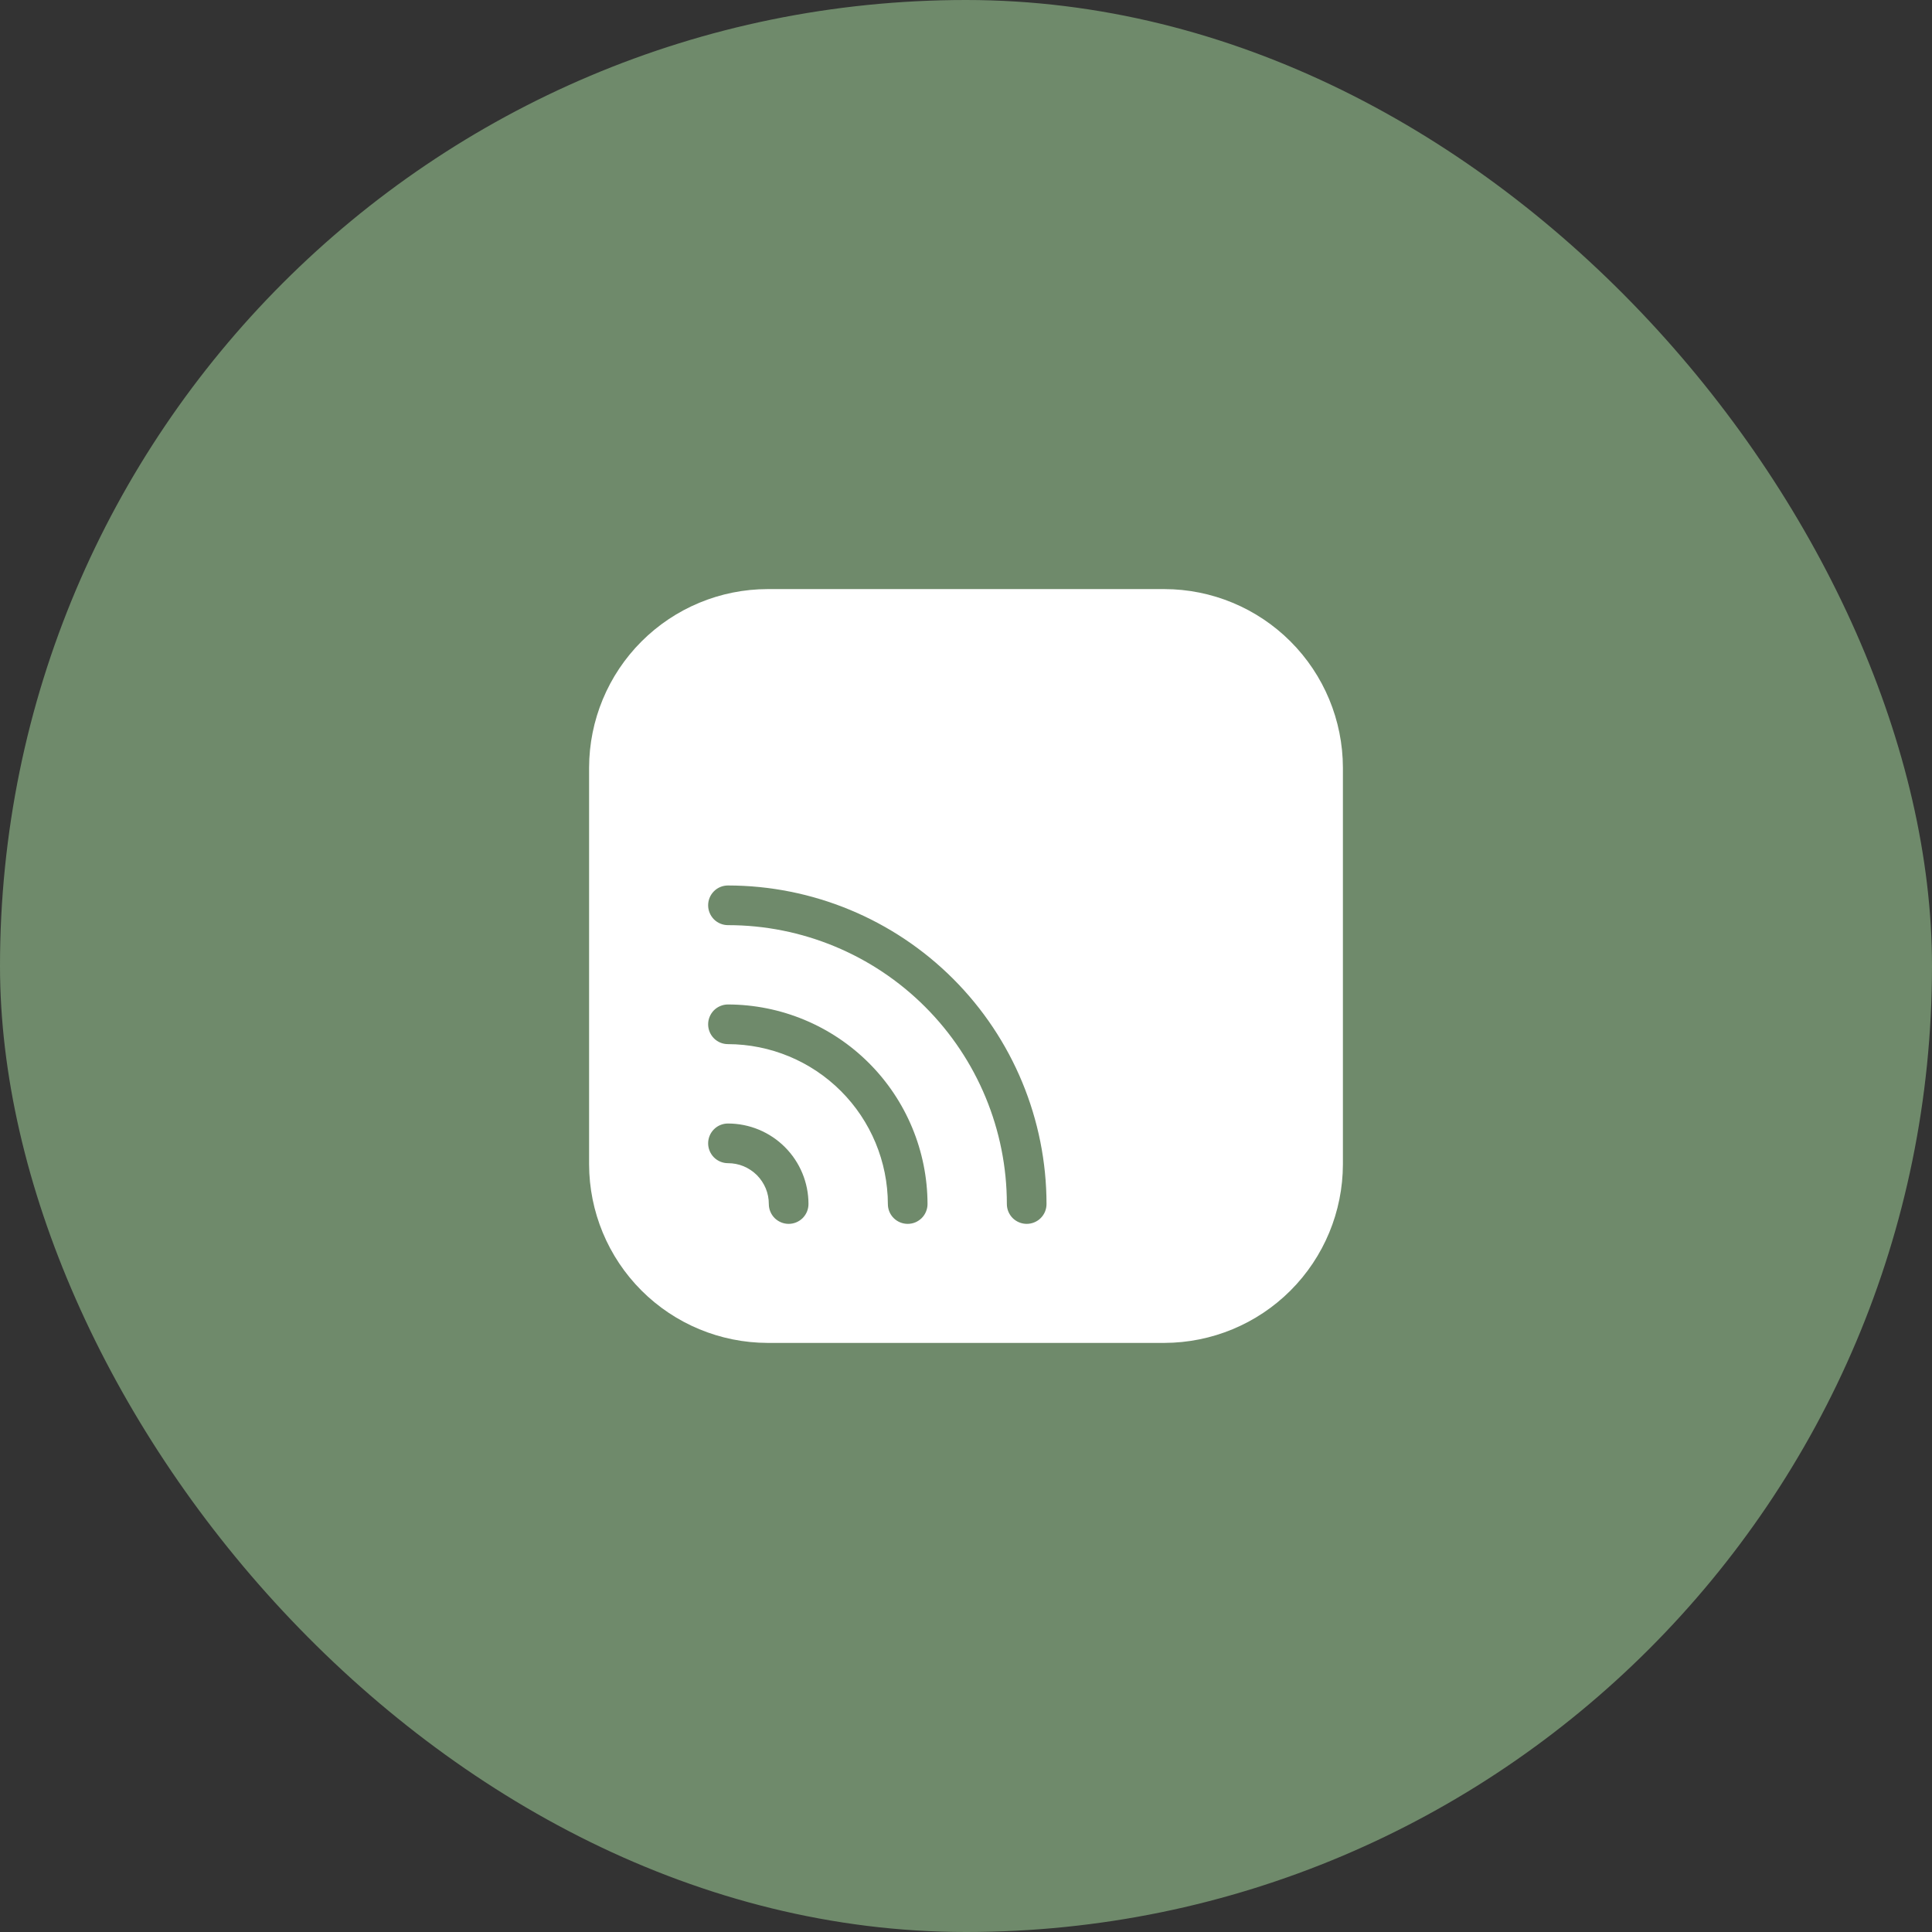
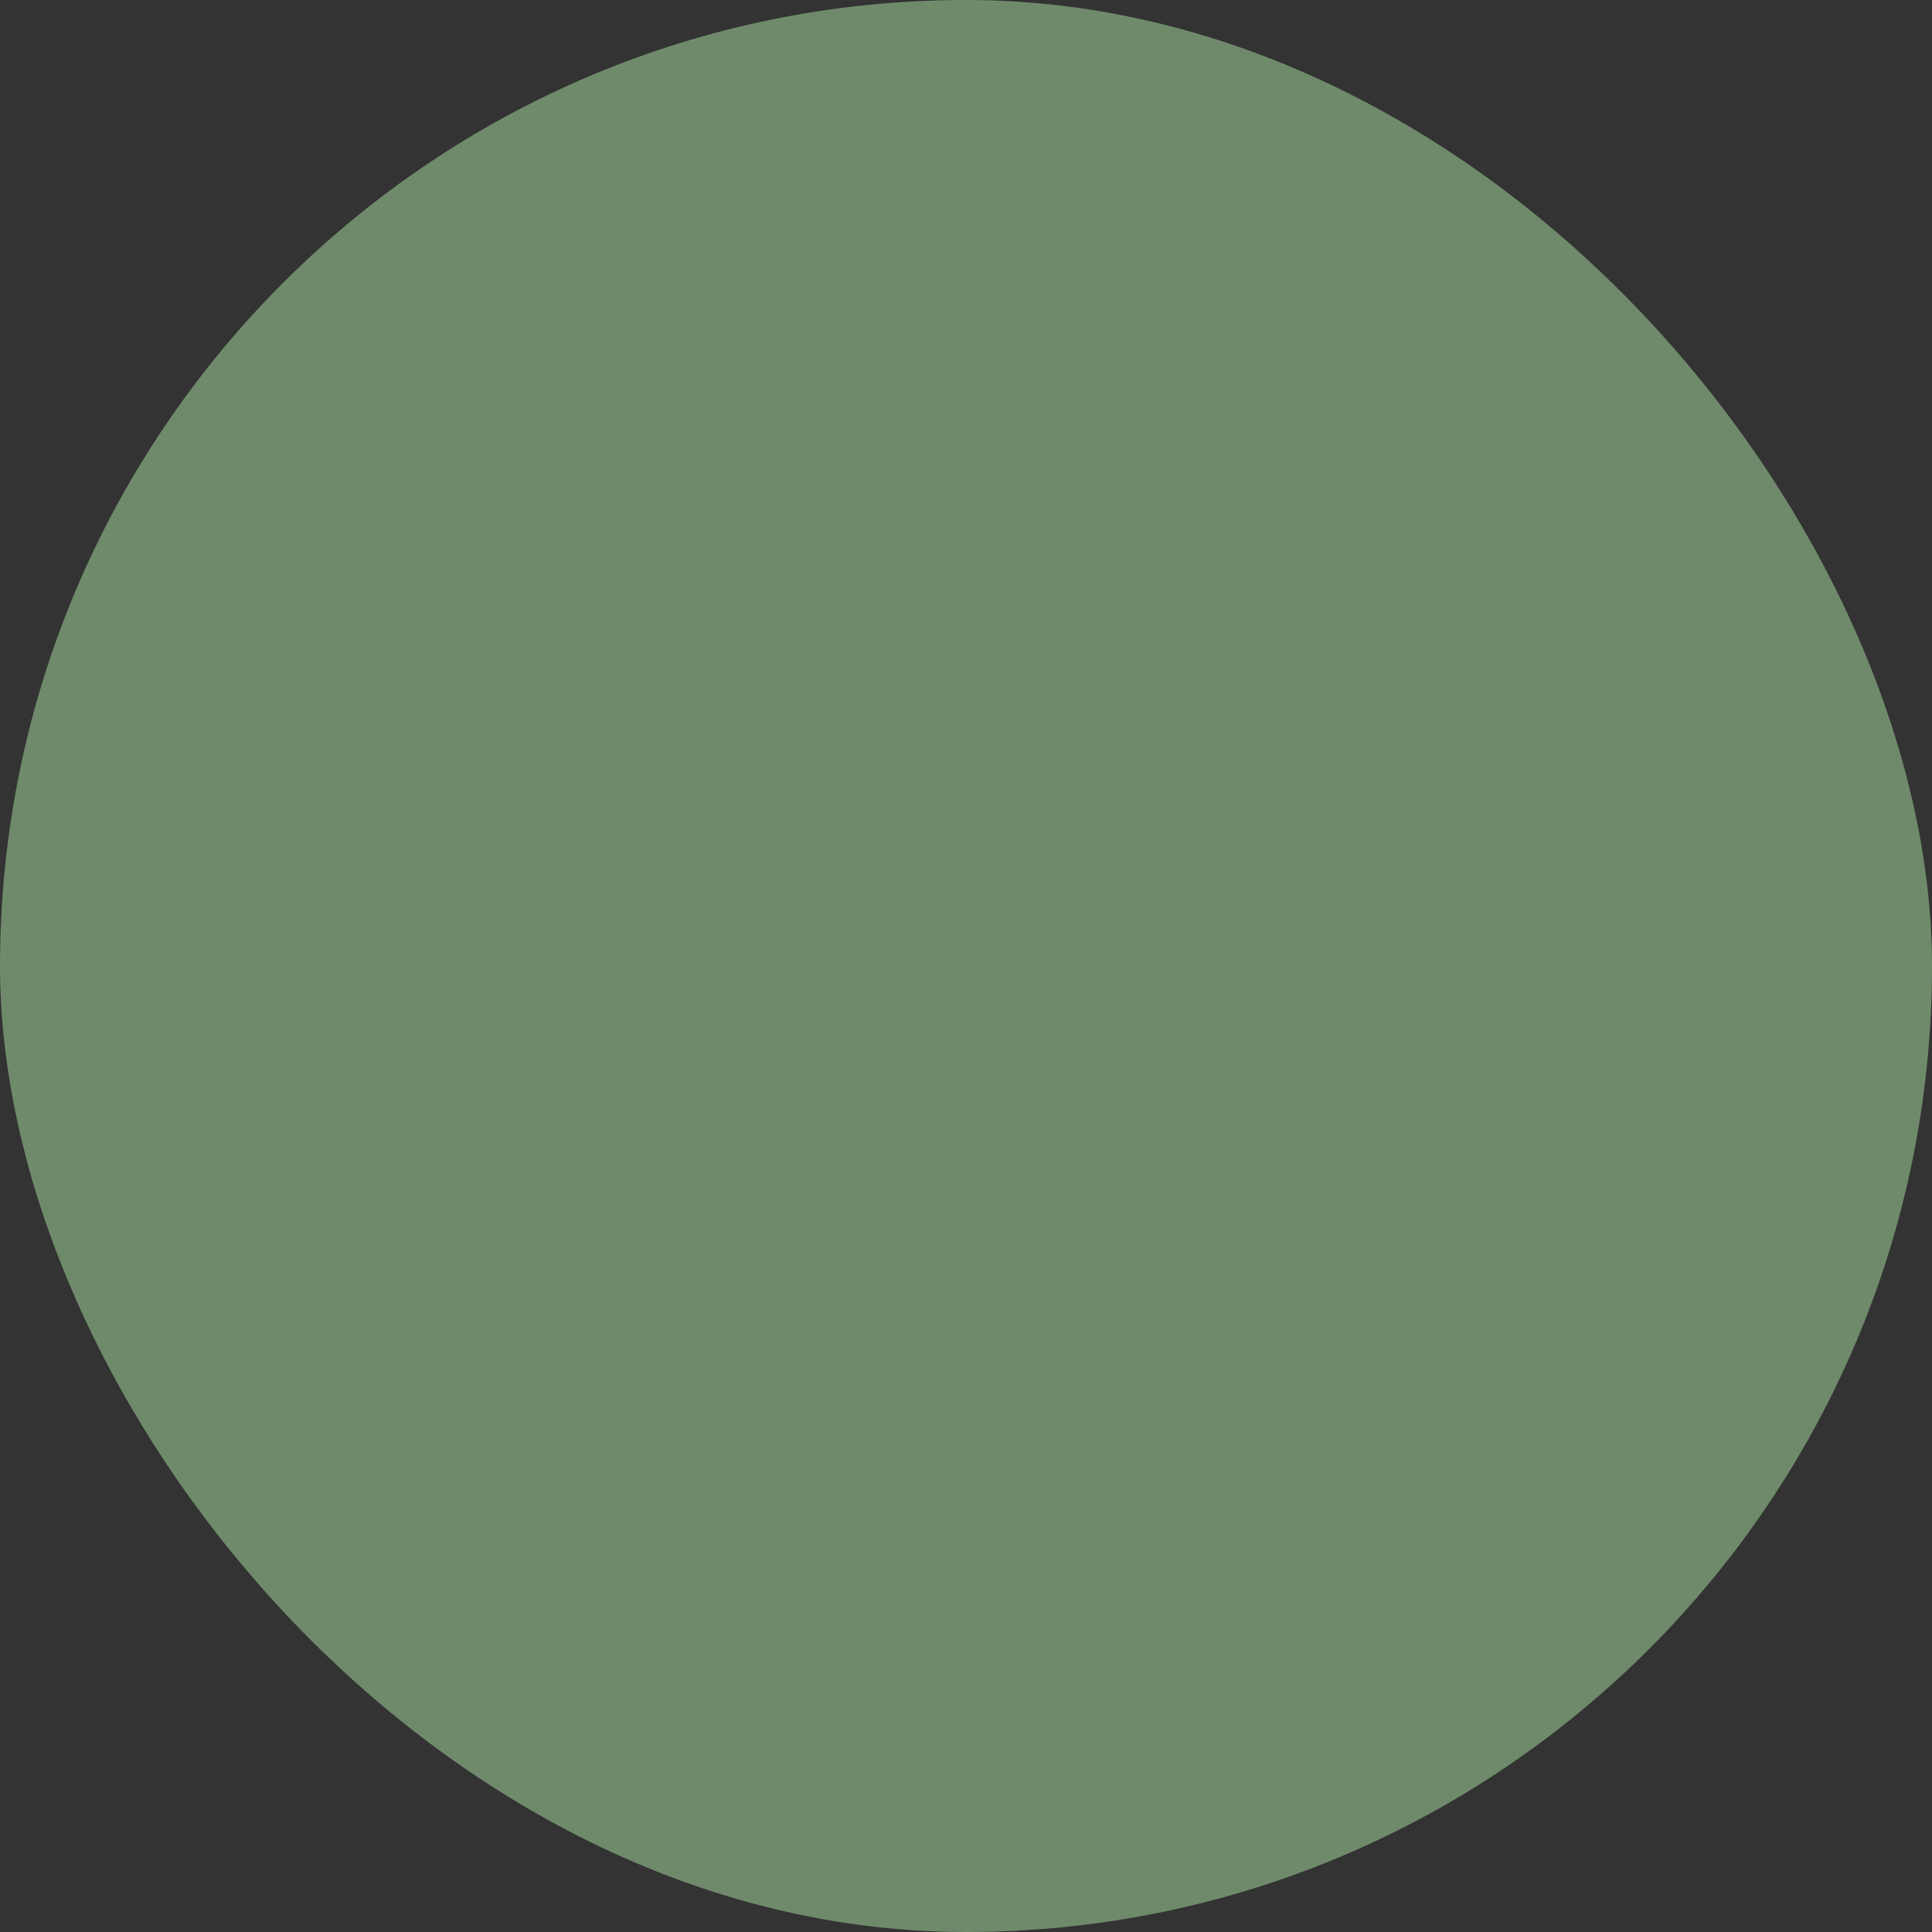
<svg xmlns="http://www.w3.org/2000/svg" width="34" height="34" viewBox="0 0 34 34" fill="none">
  <rect x="0" y="0" width="34" height="34" fill="#333333" stroke="none" />
  <rect width="34" height="34" rx="17" fill="#6F8A6B" />
-   <path d="M20.491 10.367H13.509C12.676 10.368 11.878 10.7 11.289 11.289C10.7 11.878 10.369 12.676 10.367 13.509V20.491C10.369 21.324 10.7 22.122 11.289 22.711C11.878 23.3 12.676 23.631 13.509 23.633H20.491C21.324 23.631 22.122 23.3 22.711 22.711C23.3 22.122 23.631 21.324 23.633 20.491V13.509C23.631 12.676 23.3 11.878 22.711 11.289C22.122 10.7 21.324 10.368 20.491 10.367ZM13.879 21.538C13.787 21.538 13.698 21.501 13.632 21.436C13.567 21.37 13.53 21.282 13.53 21.189C13.53 21.095 13.512 21.001 13.476 20.914C13.439 20.826 13.386 20.747 13.32 20.68C13.253 20.614 13.174 20.561 13.086 20.524C12.999 20.488 12.905 20.47 12.811 20.47C12.718 20.47 12.63 20.433 12.564 20.368C12.499 20.302 12.462 20.213 12.462 20.121C12.462 20.028 12.499 19.939 12.564 19.874C12.63 19.808 12.718 19.772 12.811 19.772C13.187 19.772 13.547 19.921 13.813 20.187C14.079 20.453 14.228 20.813 14.228 21.189C14.228 21.282 14.191 21.37 14.126 21.436C14.06 21.501 13.972 21.538 13.879 21.538ZM15.974 21.538C15.881 21.538 15.792 21.501 15.727 21.436C15.661 21.37 15.625 21.282 15.625 21.189C15.623 20.443 15.326 19.728 14.799 19.201C14.272 18.674 13.557 18.377 12.811 18.375C12.718 18.375 12.63 18.339 12.564 18.273C12.499 18.208 12.462 18.119 12.462 18.026C12.462 17.934 12.499 17.845 12.564 17.779C12.63 17.714 12.718 17.677 12.811 17.677C13.742 17.679 14.634 18.05 15.292 18.708C15.95 19.366 16.321 20.258 16.323 21.189C16.323 21.235 16.314 21.28 16.296 21.323C16.279 21.365 16.253 21.404 16.221 21.436C16.188 21.468 16.15 21.494 16.107 21.512C16.065 21.529 16.02 21.538 15.974 21.538ZM18.068 21.538C17.976 21.538 17.887 21.501 17.821 21.436C17.756 21.37 17.719 21.282 17.719 21.189C17.719 19.887 17.201 18.639 16.281 17.719C15.361 16.799 14.113 16.281 12.811 16.281C12.718 16.281 12.63 16.244 12.564 16.179C12.499 16.113 12.462 16.024 12.462 15.932C12.462 15.839 12.499 15.75 12.564 15.685C12.63 15.619 12.718 15.583 12.811 15.583C14.297 15.584 15.723 16.175 16.774 17.226C17.825 18.277 18.416 19.703 18.417 21.189C18.417 21.282 18.381 21.37 18.315 21.436C18.25 21.501 18.161 21.538 18.068 21.538Z" fill="white" />
</svg>